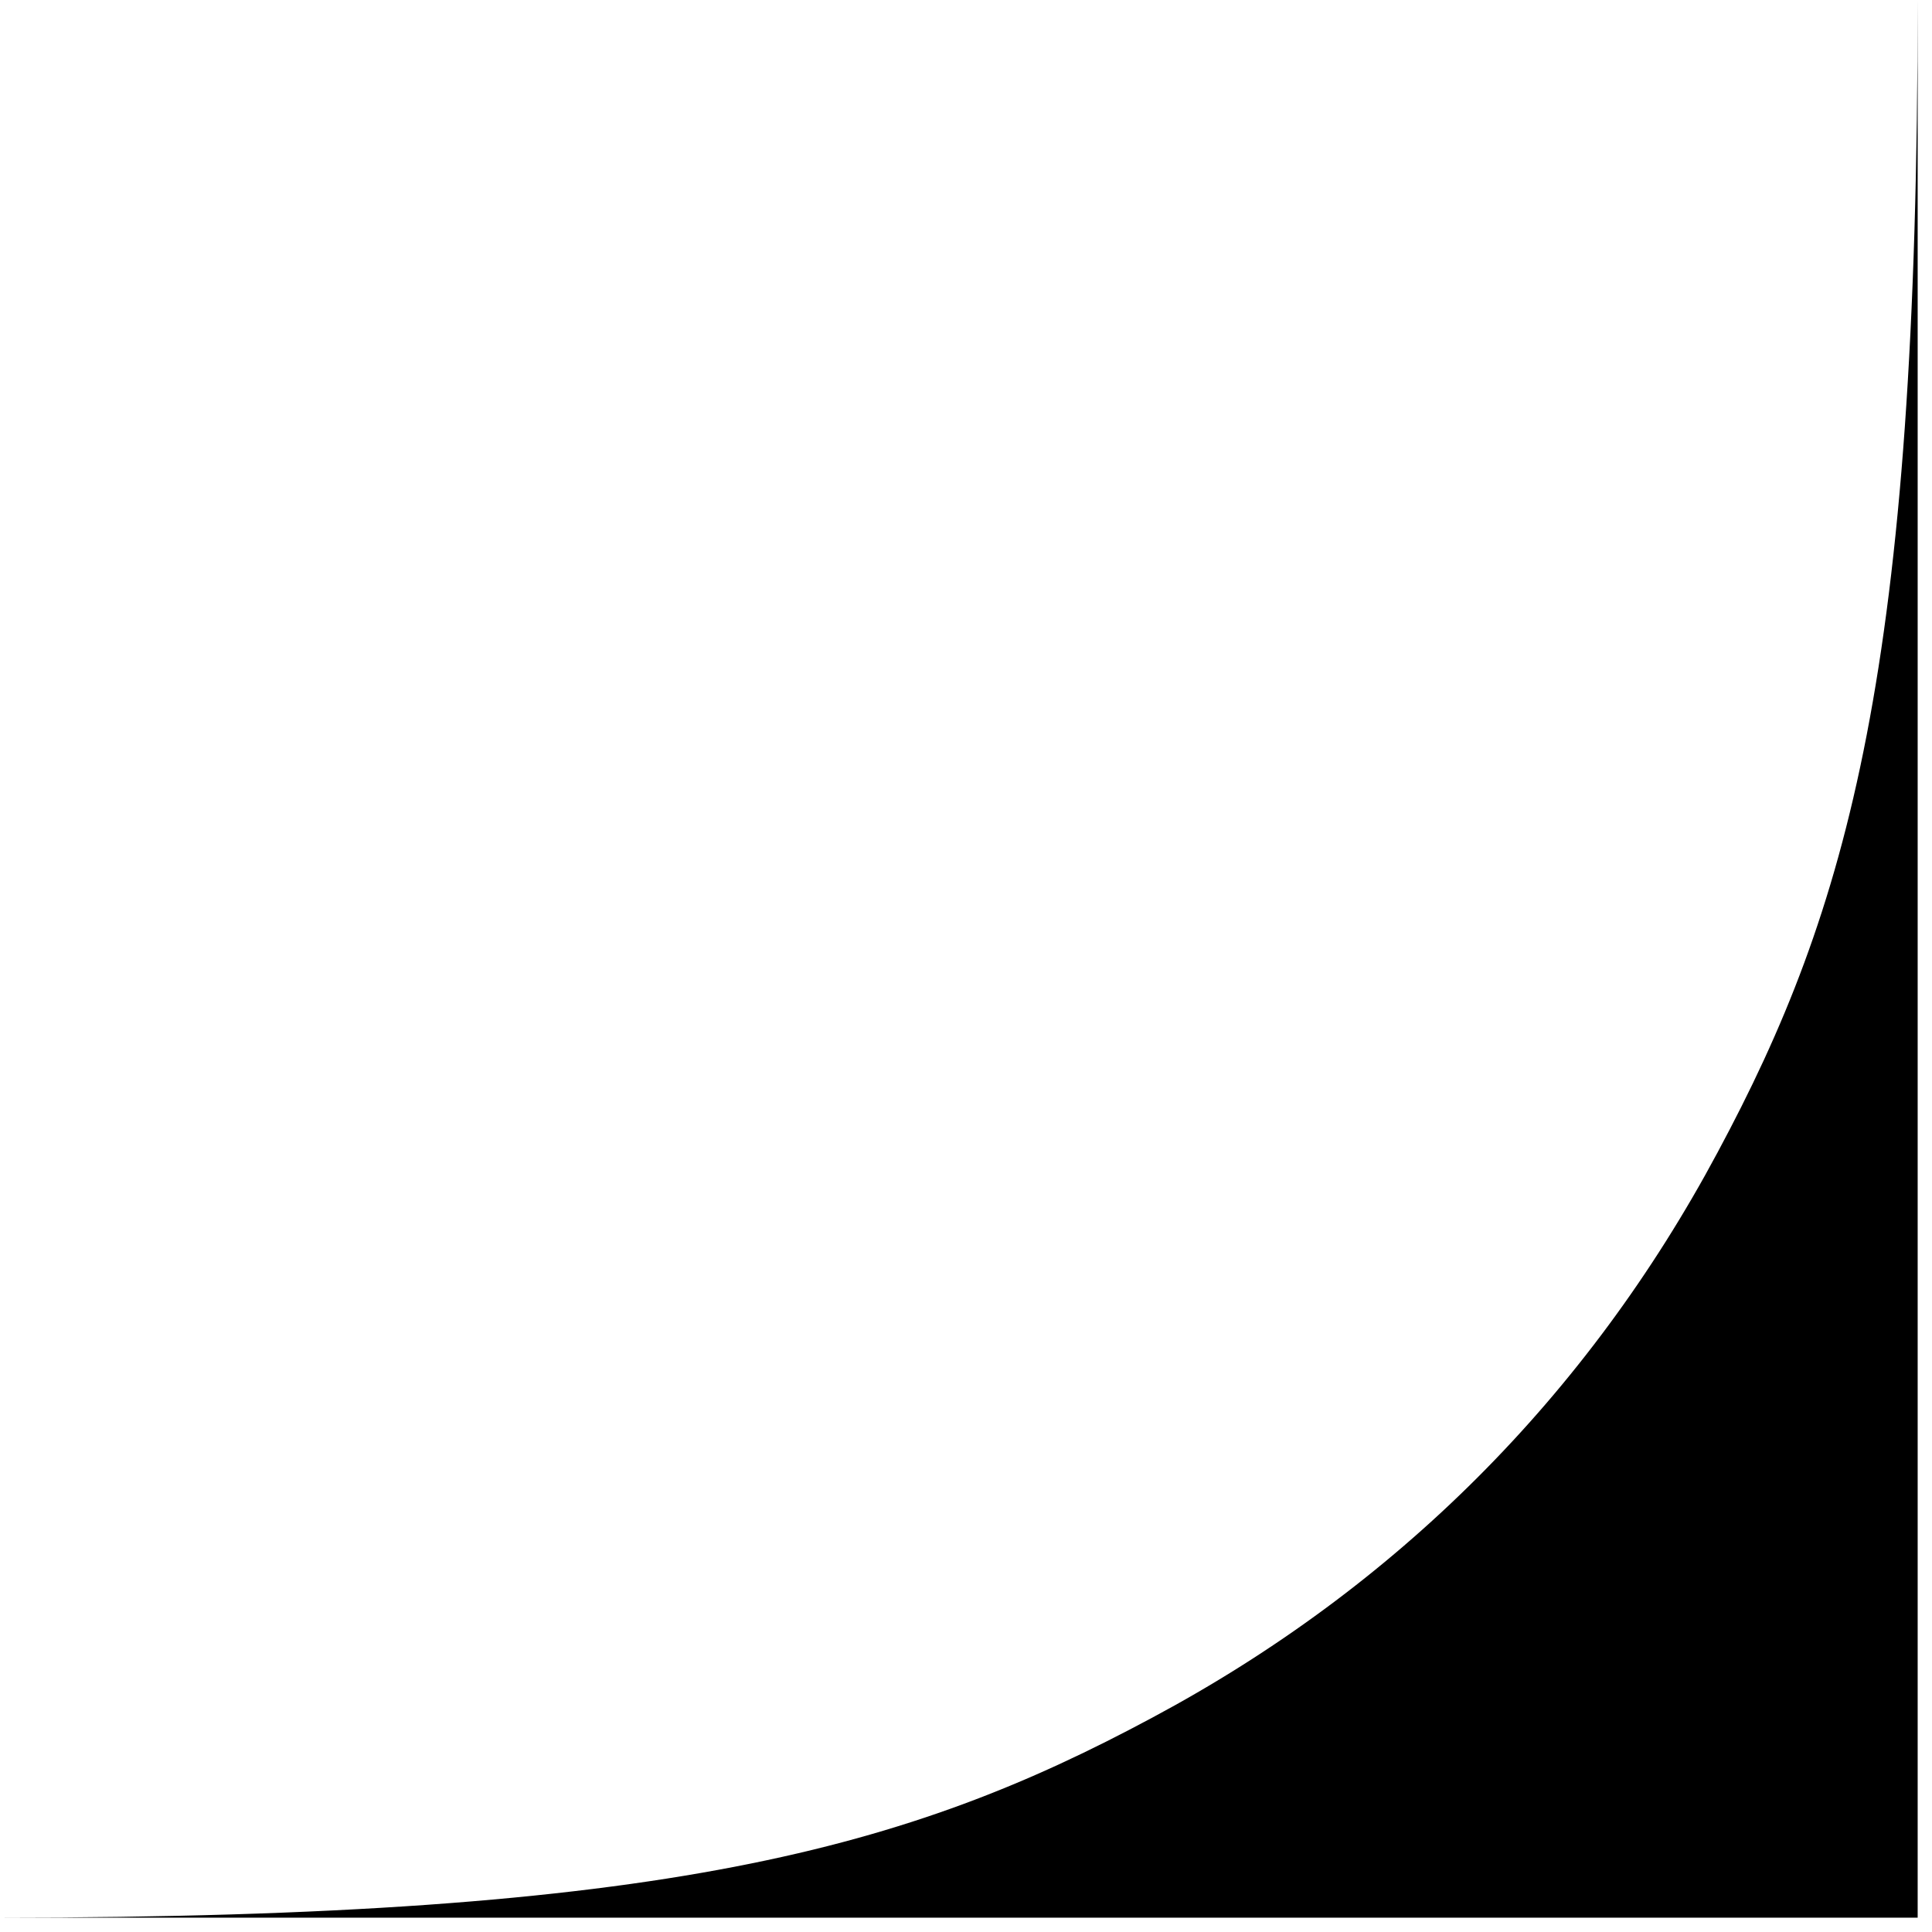
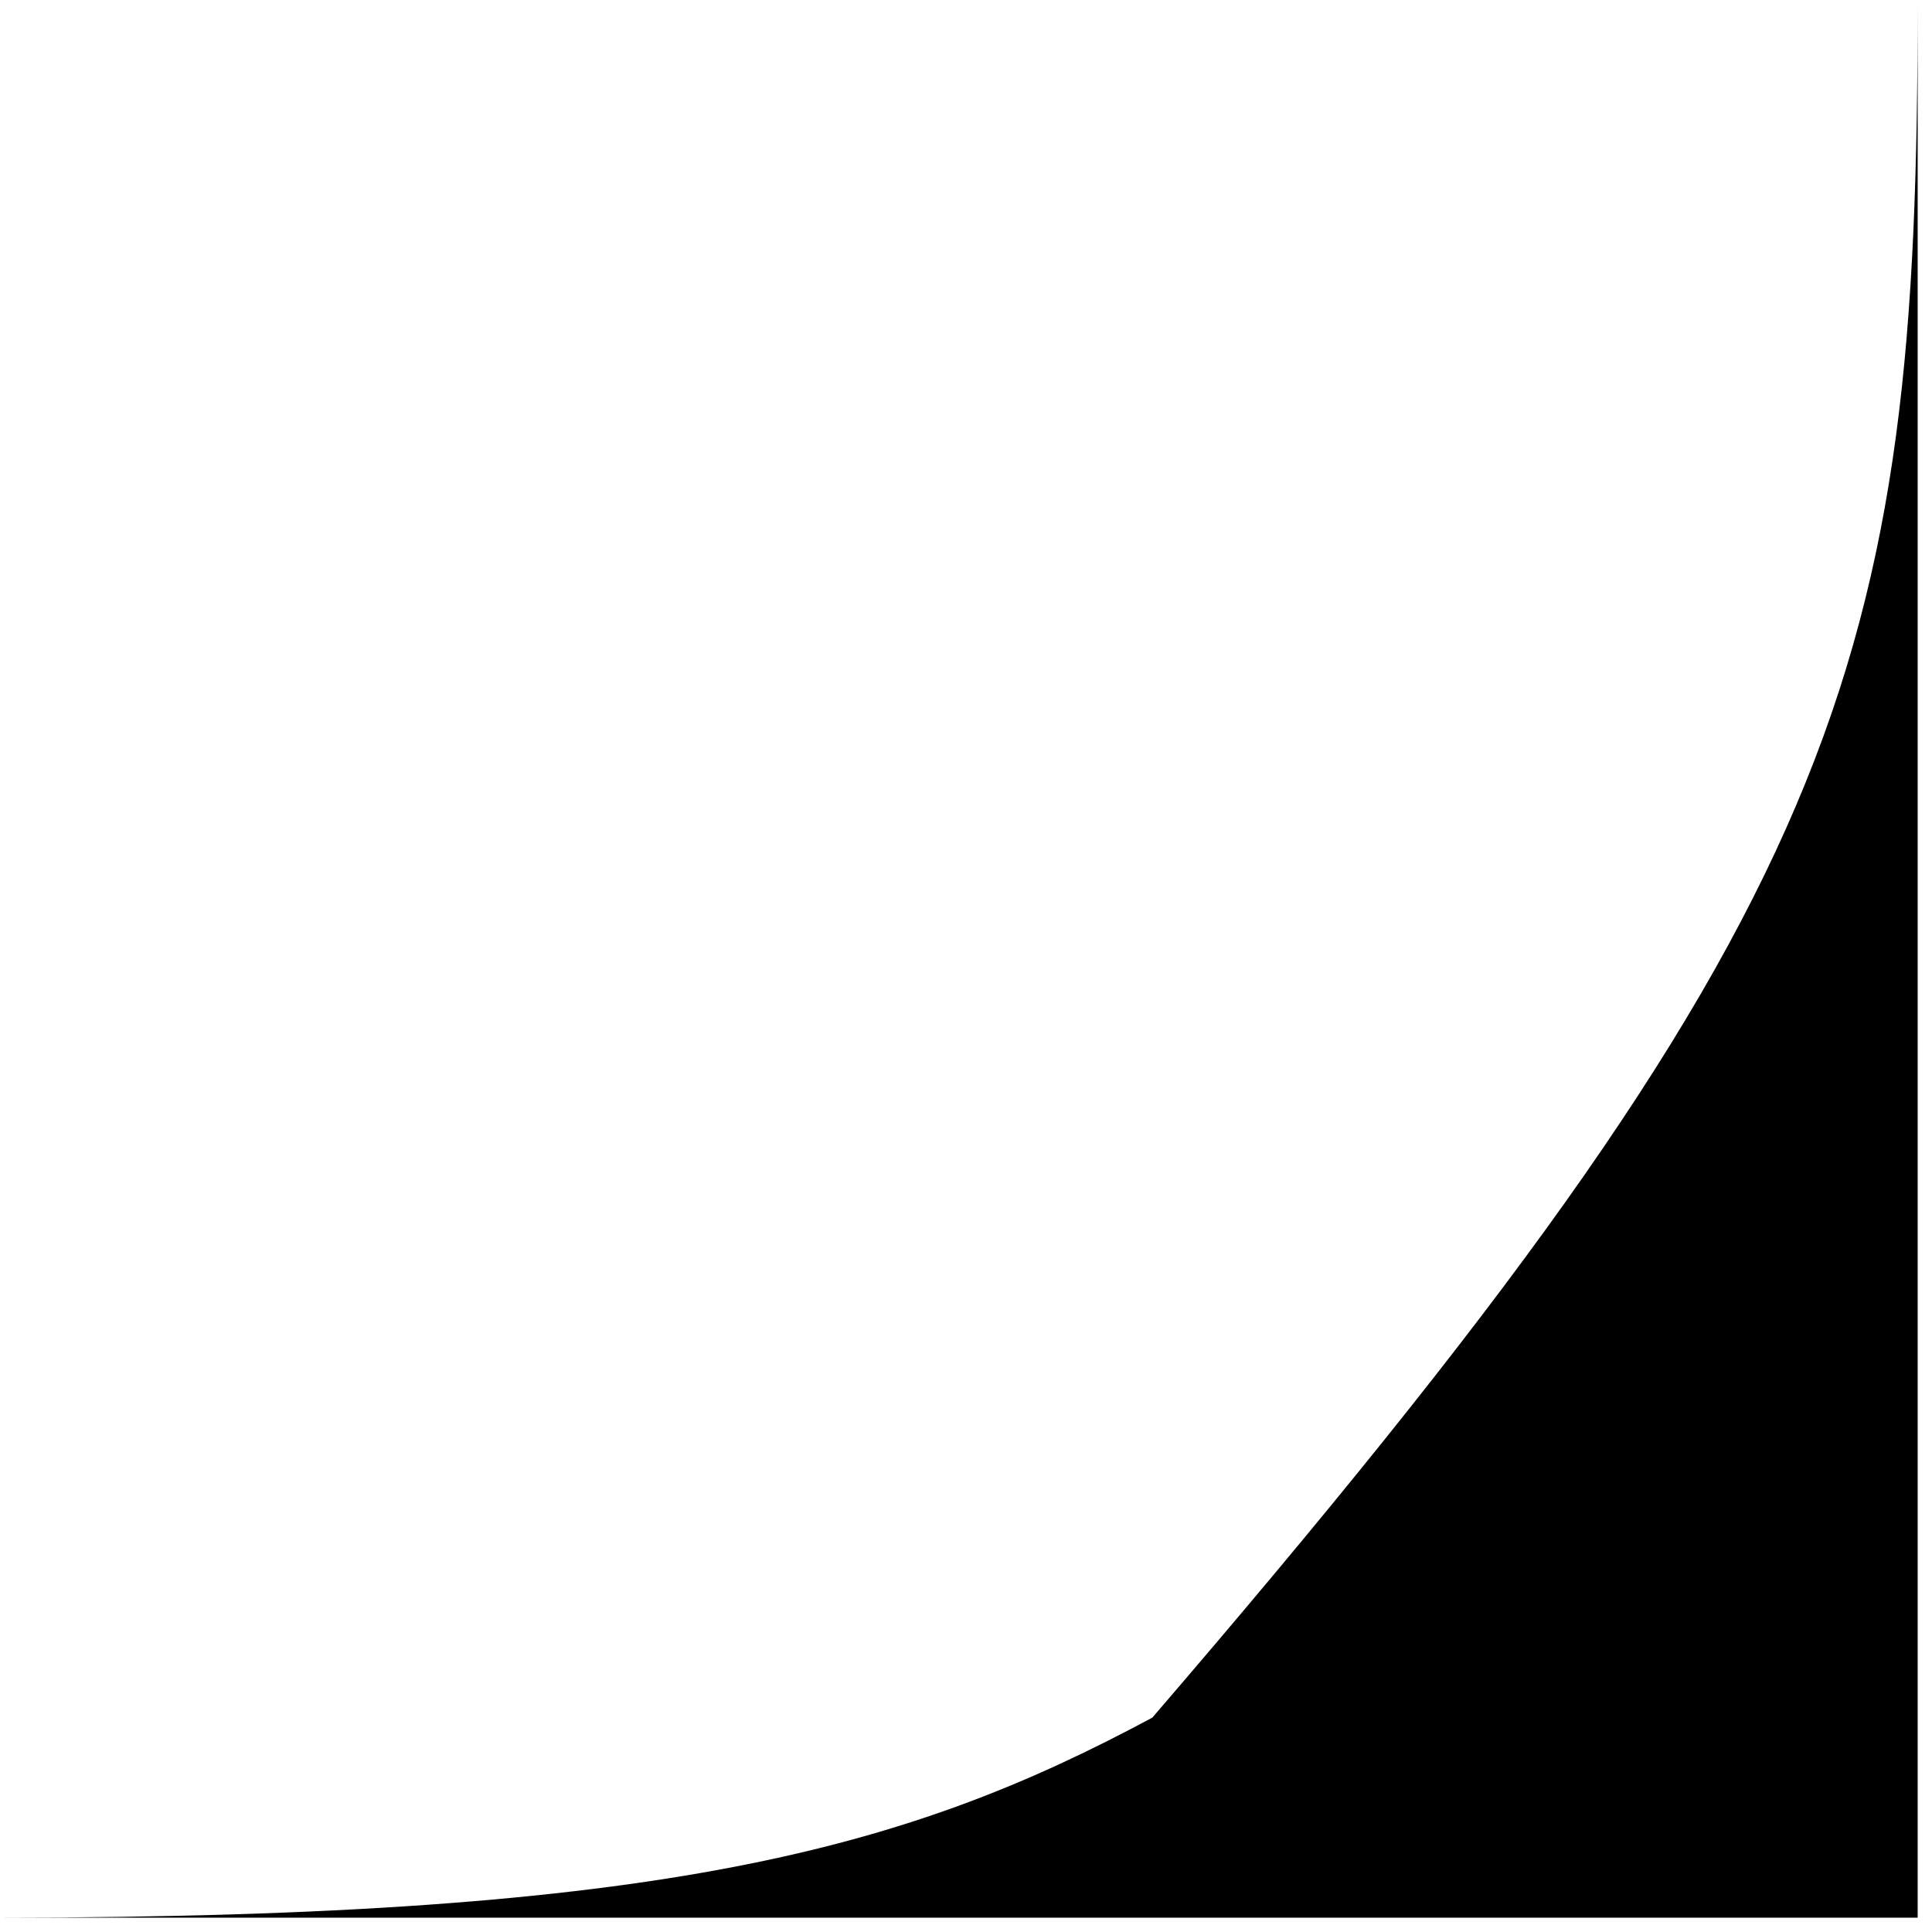
<svg xmlns="http://www.w3.org/2000/svg" width="31px" height="31px" viewBox="0 0 31 31" version="1.1">
  <title>right_corner</title>
  <g id="Page-1" stroke="none" stroke-width="1" fill="none" fill-rule="evenodd">
-     <path d="M30.77,0 L30.77,30.77 L0,30.77 C10.7,30.77 14.58,29.66 18.49,27.56 C22.4,25.47 25.47,22.4 27.56,18.49 C29.66,14.58 30.77,10.7 30.77,0" id="right_corner" fill="#000000" />
+     <path d="M30.77,0 L30.77,30.77 L0,30.77 C10.7,30.77 14.58,29.66 18.49,27.56 C29.66,14.58 30.77,10.7 30.77,0" id="right_corner" fill="#000000" />
  </g>
</svg>